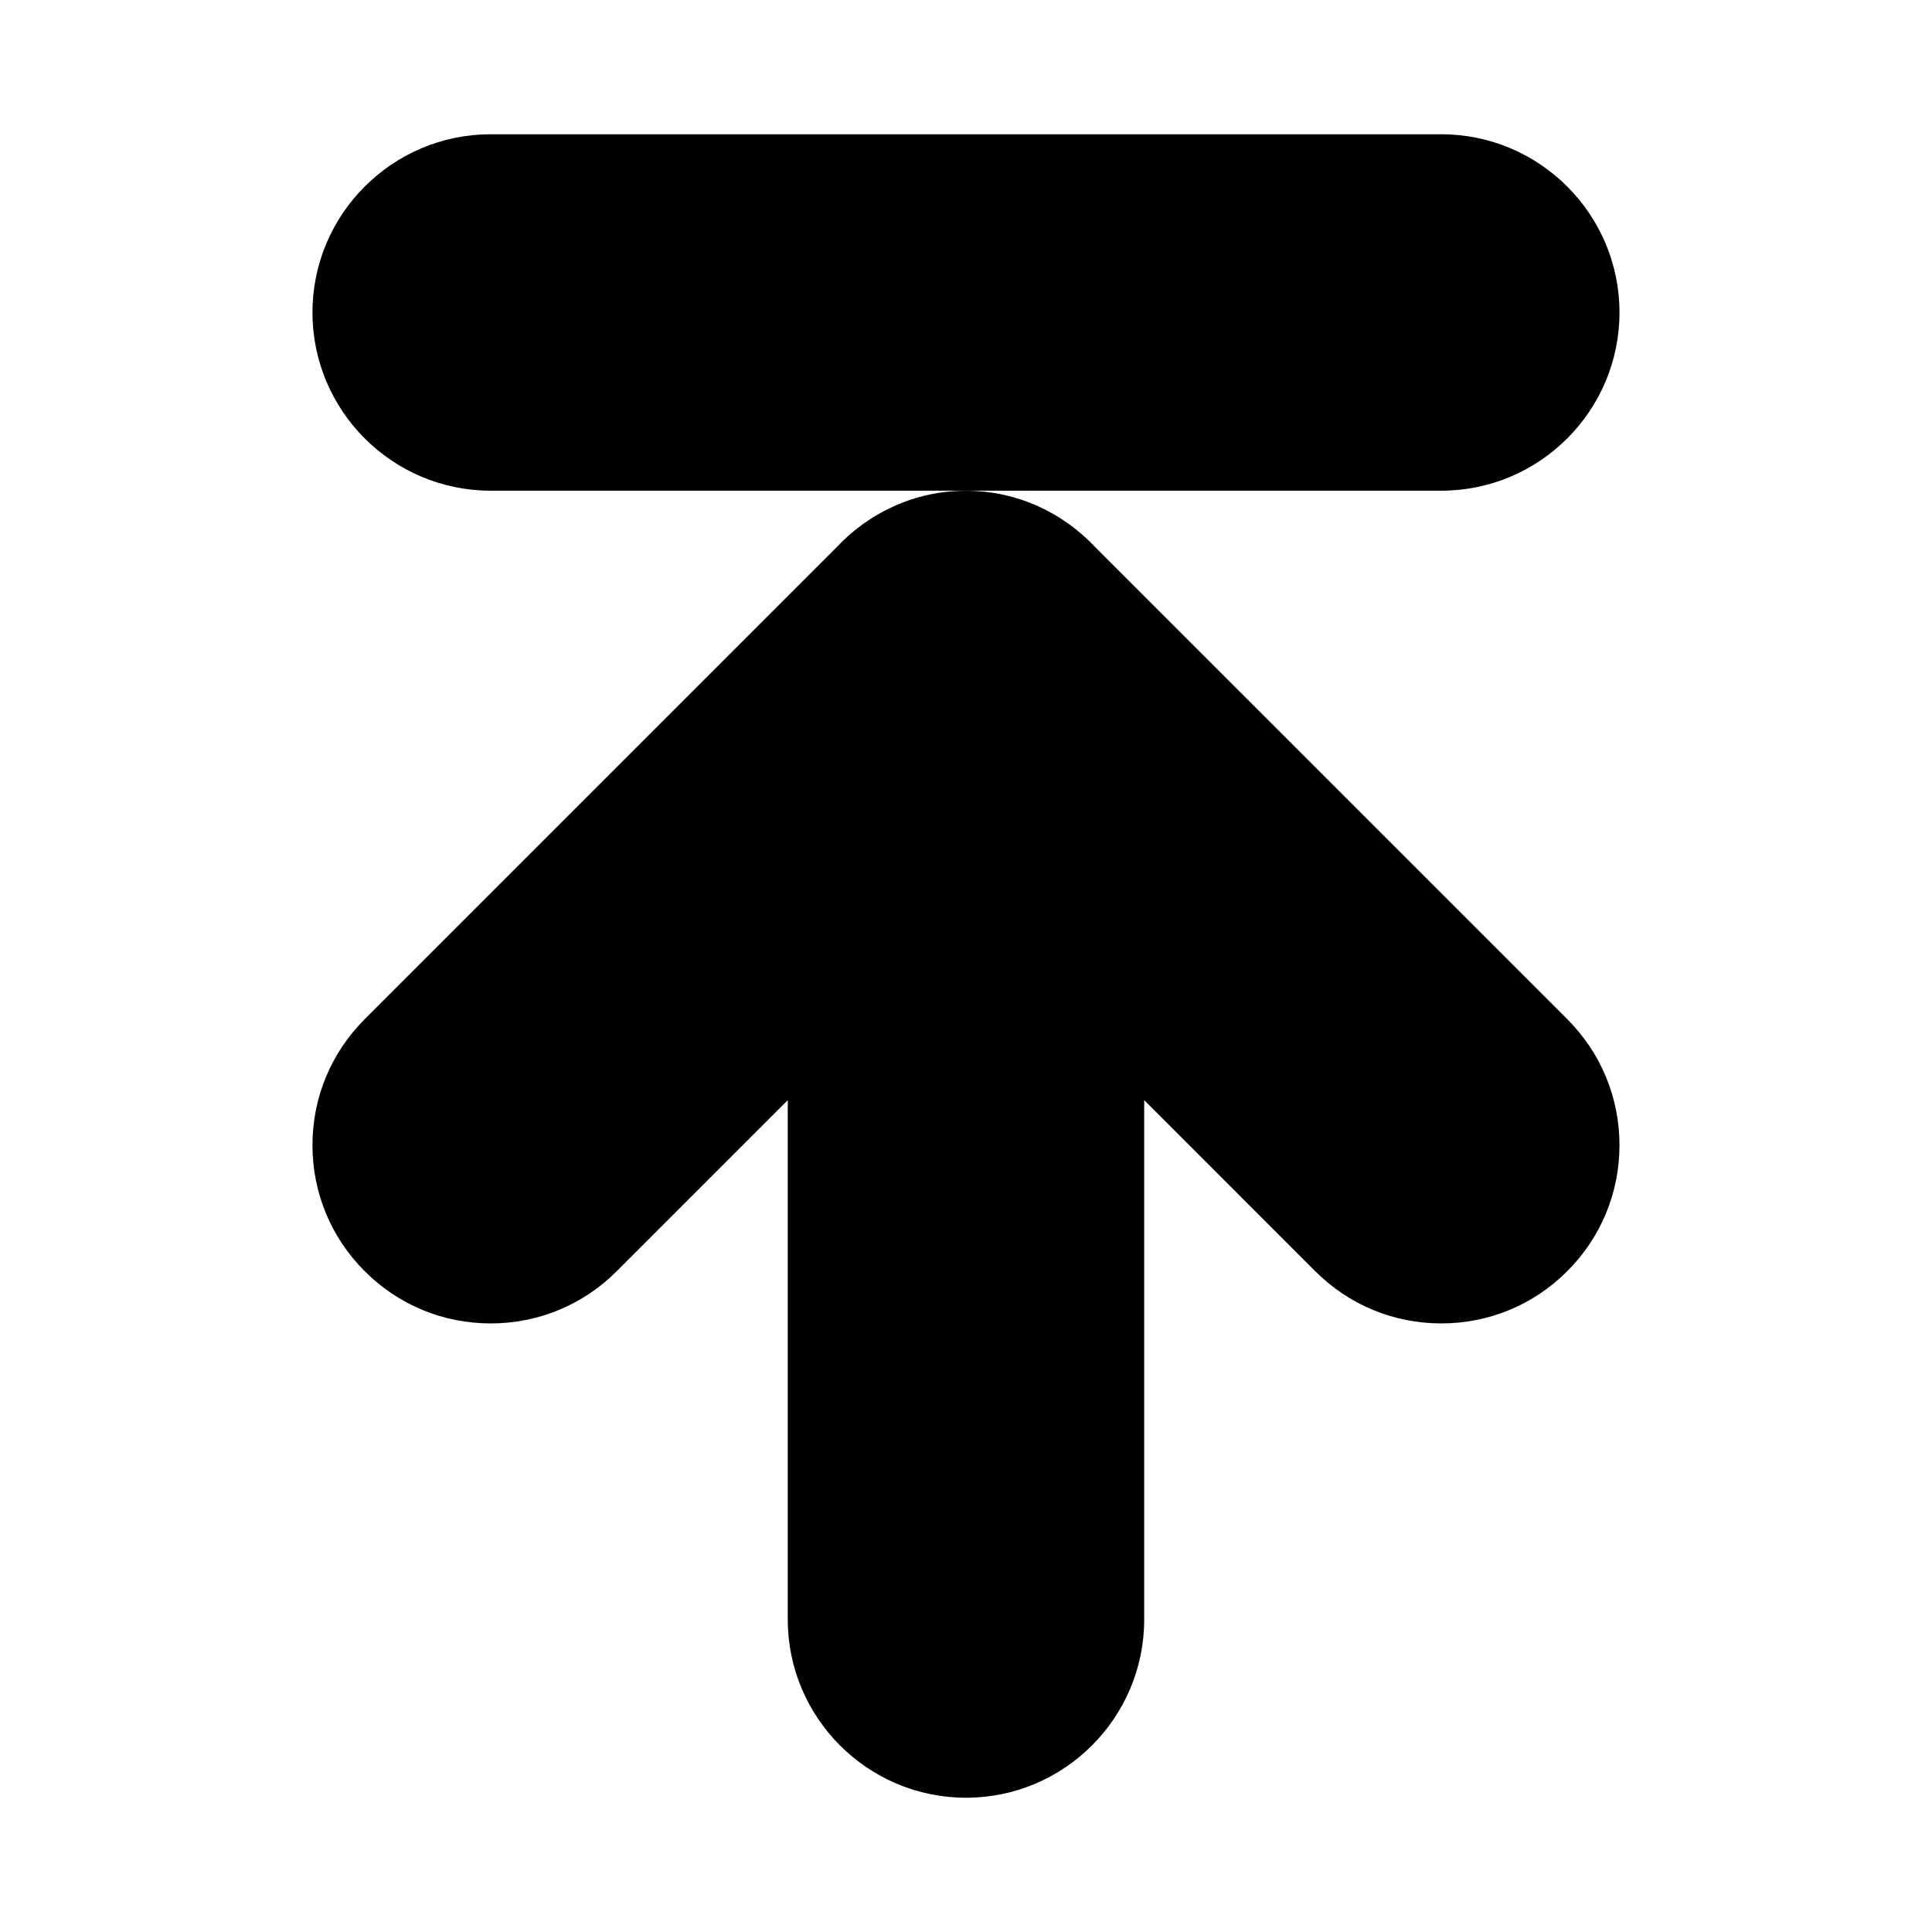
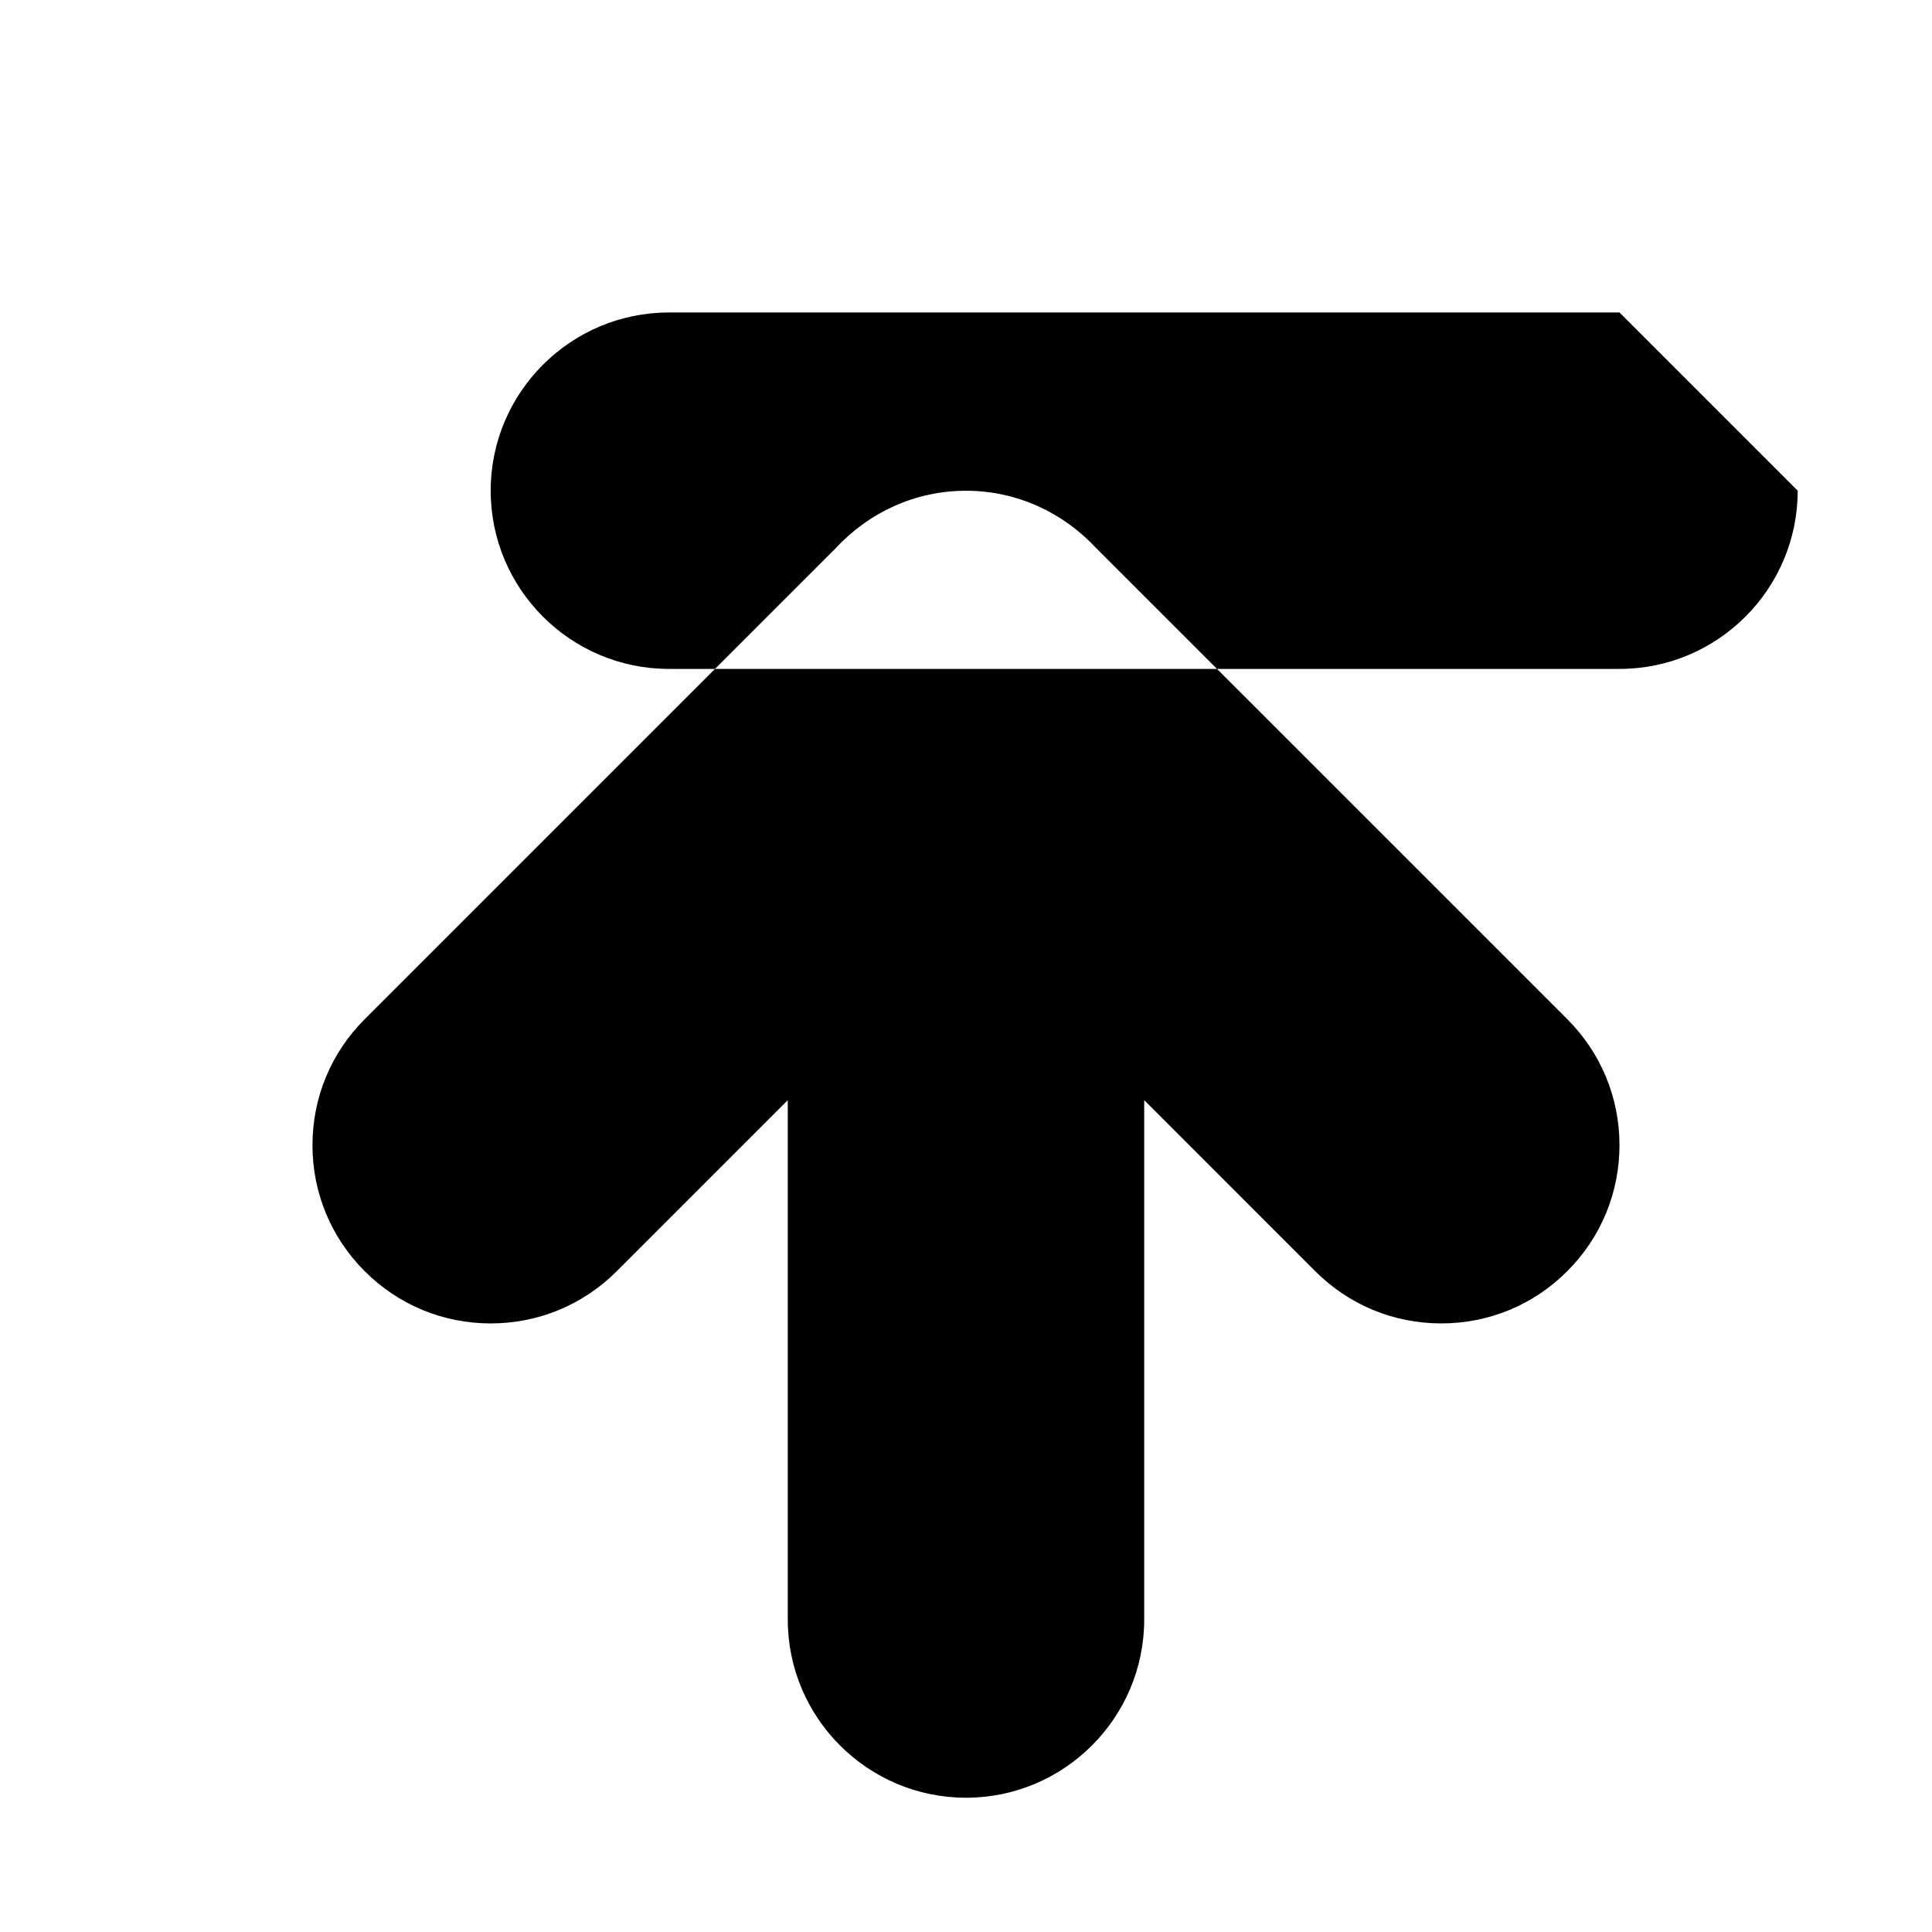
<svg xmlns="http://www.w3.org/2000/svg" fill="#000000" width="800px" height="800px" version="1.1" viewBox="144 144 512 512">
-   <path d="m559.34 414.09c8.91 8.91 13.84 20.766 13.84 33.395 0 12.609-4.93 24.48-13.84 33.395-8.91 8.926-20.781 13.84-33.395 13.84-12.609 0-24.48-4.914-33.395-13.84l-45.324-45.332v137.64c0 26.039-21.191 47.23-47.23 47.23s-47.23-21.191-47.23-47.23v-137.63l-45.328 45.328c-8.914 8.922-20.785 13.836-33.395 13.836s-24.48-4.914-33.395-13.84c-8.926-8.926-13.84-20.781-13.84-33.391s4.914-24.48 13.84-33.395l124.91-124.91c8.613-9.258 20.812-15.129 34.434-15.129 13.617 0 25.82 5.871 34.434 15.129zm13.84-187.28c0-26.039-21.191-47.23-47.23-47.23h-251.91c-26.043 0-47.234 21.191-47.234 47.23s21.191 47.23 47.23 47.23h251.91c26.043 0.004 47.234-21.188 47.234-47.23z" />
+   <path d="m559.34 414.09c8.91 8.91 13.84 20.766 13.84 33.395 0 12.609-4.93 24.48-13.84 33.395-8.91 8.926-20.781 13.84-33.395 13.84-12.609 0-24.48-4.914-33.395-13.84l-45.324-45.332v137.64c0 26.039-21.191 47.23-47.23 47.23s-47.23-21.191-47.23-47.23v-137.63l-45.328 45.328c-8.914 8.922-20.785 13.836-33.395 13.836s-24.48-4.914-33.395-13.84c-8.926-8.926-13.84-20.781-13.84-33.391s4.914-24.48 13.84-33.395l124.91-124.91c8.613-9.258 20.812-15.129 34.434-15.129 13.617 0 25.82 5.871 34.434 15.129zm13.84-187.28h-251.91c-26.043 0-47.234 21.191-47.234 47.23s21.191 47.23 47.23 47.23h251.91c26.043 0.004 47.234-21.188 47.234-47.23z" />
</svg>